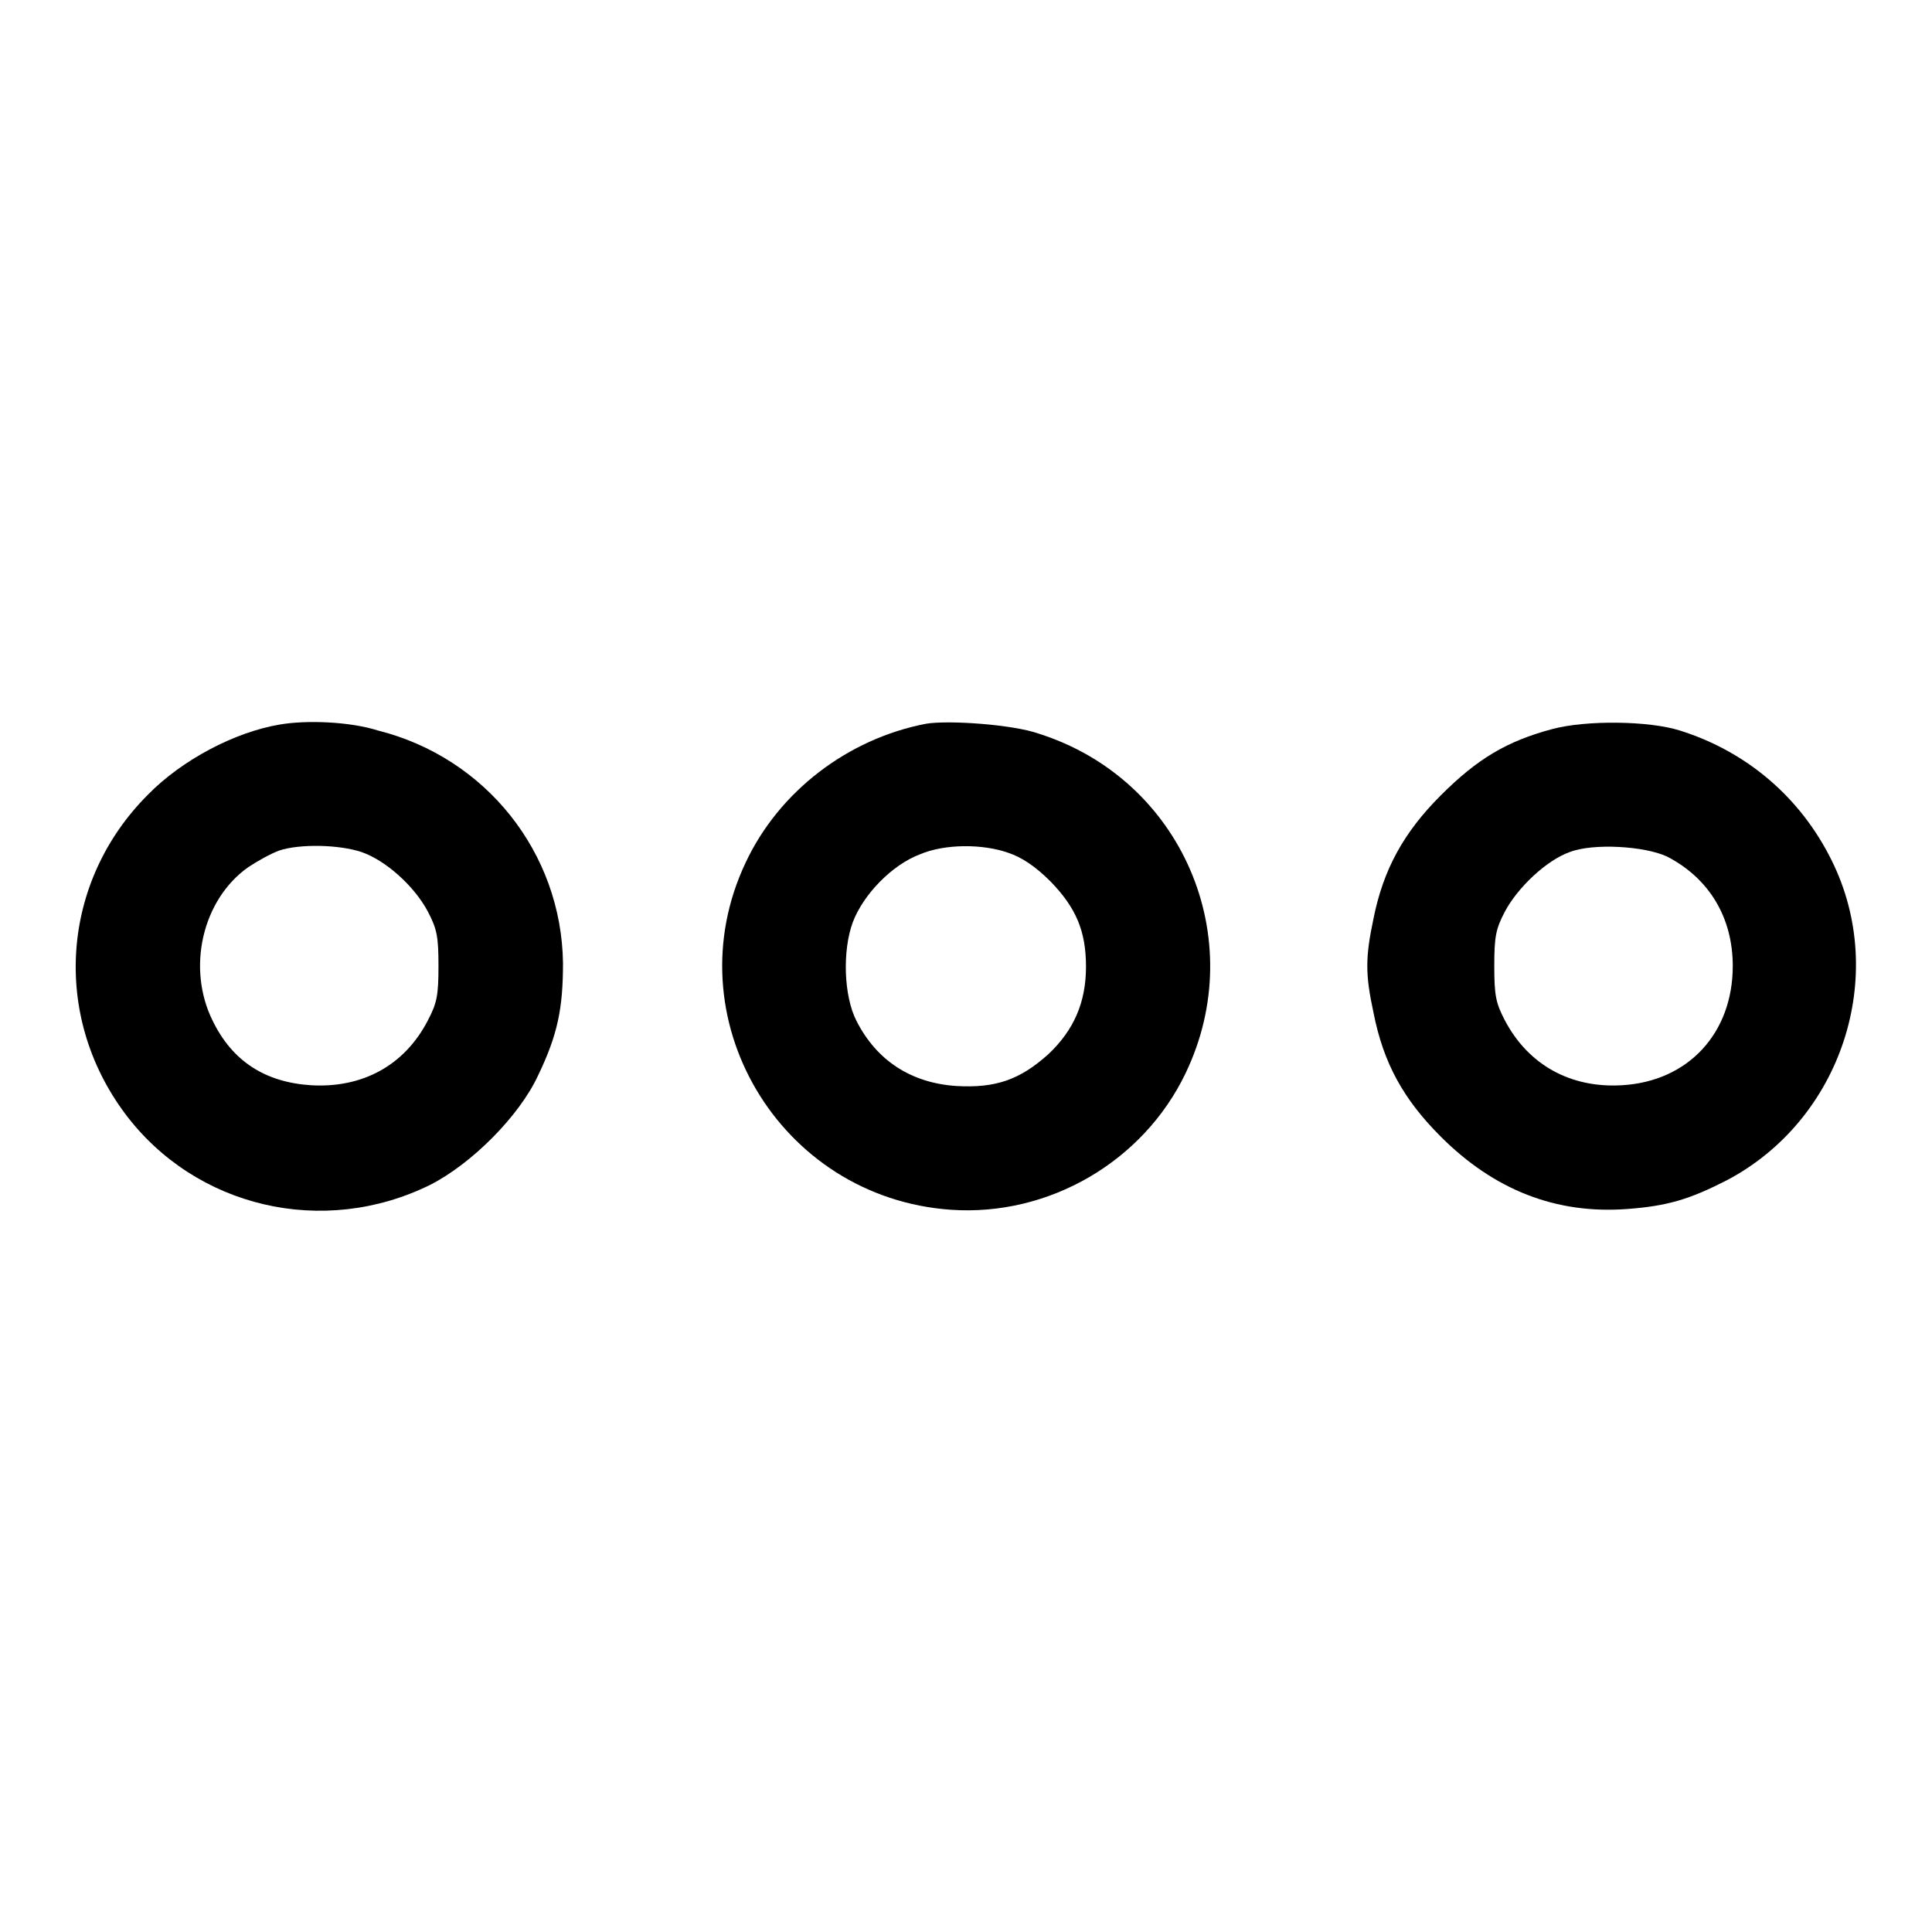
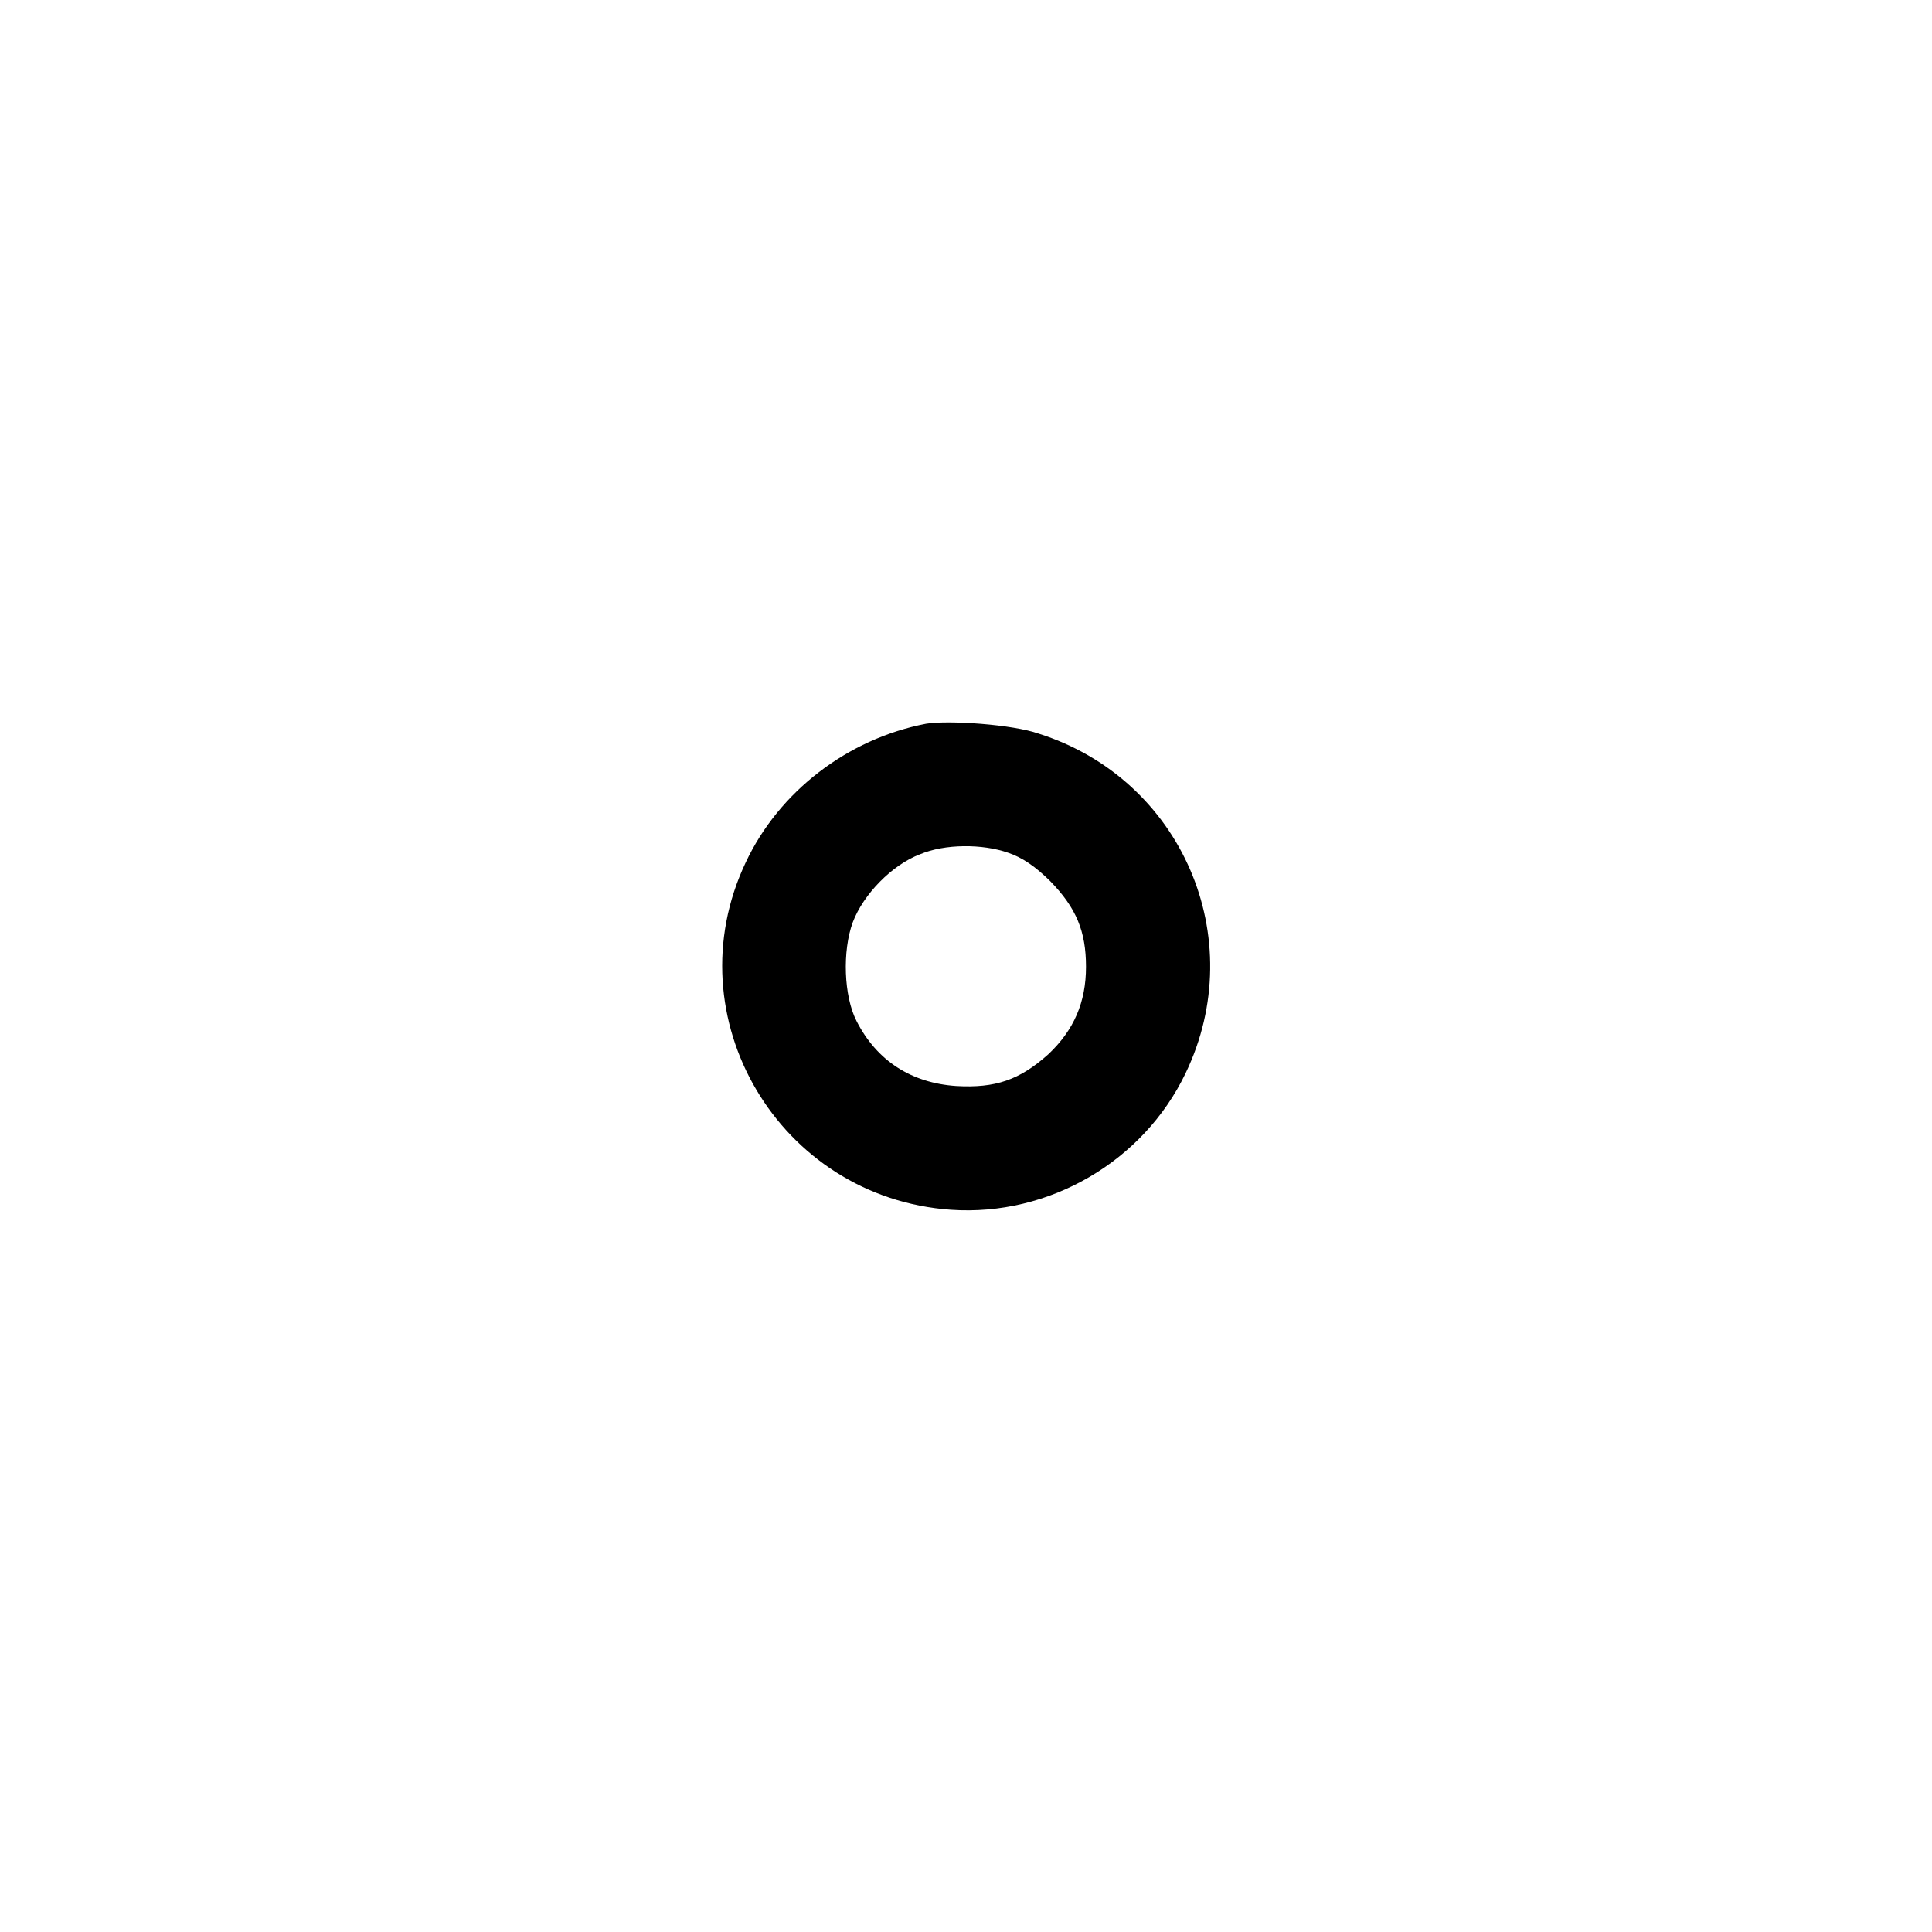
<svg xmlns="http://www.w3.org/2000/svg" version="1.1" x="0px" y="0px" viewBox="0 0 256 256" enable-background="new 0 0 256 256" xml:space="preserve">
  <g>
    <g>
      <g>
-         <path fill="#000000" d="M37.1,96c-6,1-13,4.7-17.5,9.3c-11.5,11.5-12.8,29.2-3,42.3c9.3,12.4,26.2,16.4,40.4,9.4c5.5-2.8,11.8-9.1,14.3-14.5c2.6-5.4,3.3-8.9,3.3-14.9c-0.2-14.6-10.2-27.2-24.5-30.8C46.3,95.6,40.6,95.4,37.1,96z M47.9,112.9c3.2,1.1,7,4.5,8.8,7.9c1.2,2.3,1.4,3.3,1.4,7.2c0,3.9-0.2,4.9-1.4,7.2c-3.1,6-8.7,9-15.5,8.6c-6.1-0.4-10.4-3.2-13-8.5c-3.5-7-1.4-16.1,4.7-20.4c1.2-0.8,3-1.8,4.1-2.2C39.7,111.8,44.9,111.9,47.9,112.9z" />
        <path fill="#000000" d="M122.7,95.9c-10.4,2-19.5,9-23.9,18.4c-9.7,20.5,4.4,44.4,27.2,46c13,0.9,25.5-6.4,31.1-18.1c8.6-17.9-0.5-39-19.5-45C134.2,96,125.7,95.4,122.7,95.9z M133.6,113c1.8,0.6,3.6,1.8,5.6,3.8c3.4,3.5,4.7,6.6,4.7,11.3c0,4.7-1.6,8.4-5,11.6c-3.8,3.4-7,4.5-12.2,4.2c-5.9-0.4-10.5-3.3-13.2-8.6c-1.7-3.3-1.9-9.3-0.5-13.1c1.4-3.7,5.2-7.6,8.9-9C125.2,111.8,130.2,111.8,133.6,113z" />
-         <path fill="#000000" d="M205.7,96.6c-6,1.6-9.9,3.9-14.8,8.8c-4.9,4.9-7.6,9.8-8.9,16.3c-1.1,5.2-1.1,7.4,0,12.5c1.3,6.6,3.9,11.4,8.9,16.4c7.1,7.1,15.3,10.3,24.7,9.6c5.4-0.4,8.3-1.3,13.2-3.8c15.2-8,21.5-27.1,13.9-42.4c-4.1-8.3-11.2-14.4-20.1-17.2C218.5,95.5,210.2,95.4,205.7,96.6z M220.9,113.5c5.6,2.9,8.7,8.1,8.7,14.5c0,8.9-5.9,15.3-14.7,15.8c-6.8,0.4-12.4-2.7-15.5-8.6c-1.2-2.3-1.4-3.3-1.4-7.2c0-3.9,0.2-4.9,1.4-7.2c1.7-3.2,5.5-6.8,8.6-7.9C211.1,111.7,217.9,112.1,220.9,113.5z" />
      </g>
    </g>
  </g>
</svg>